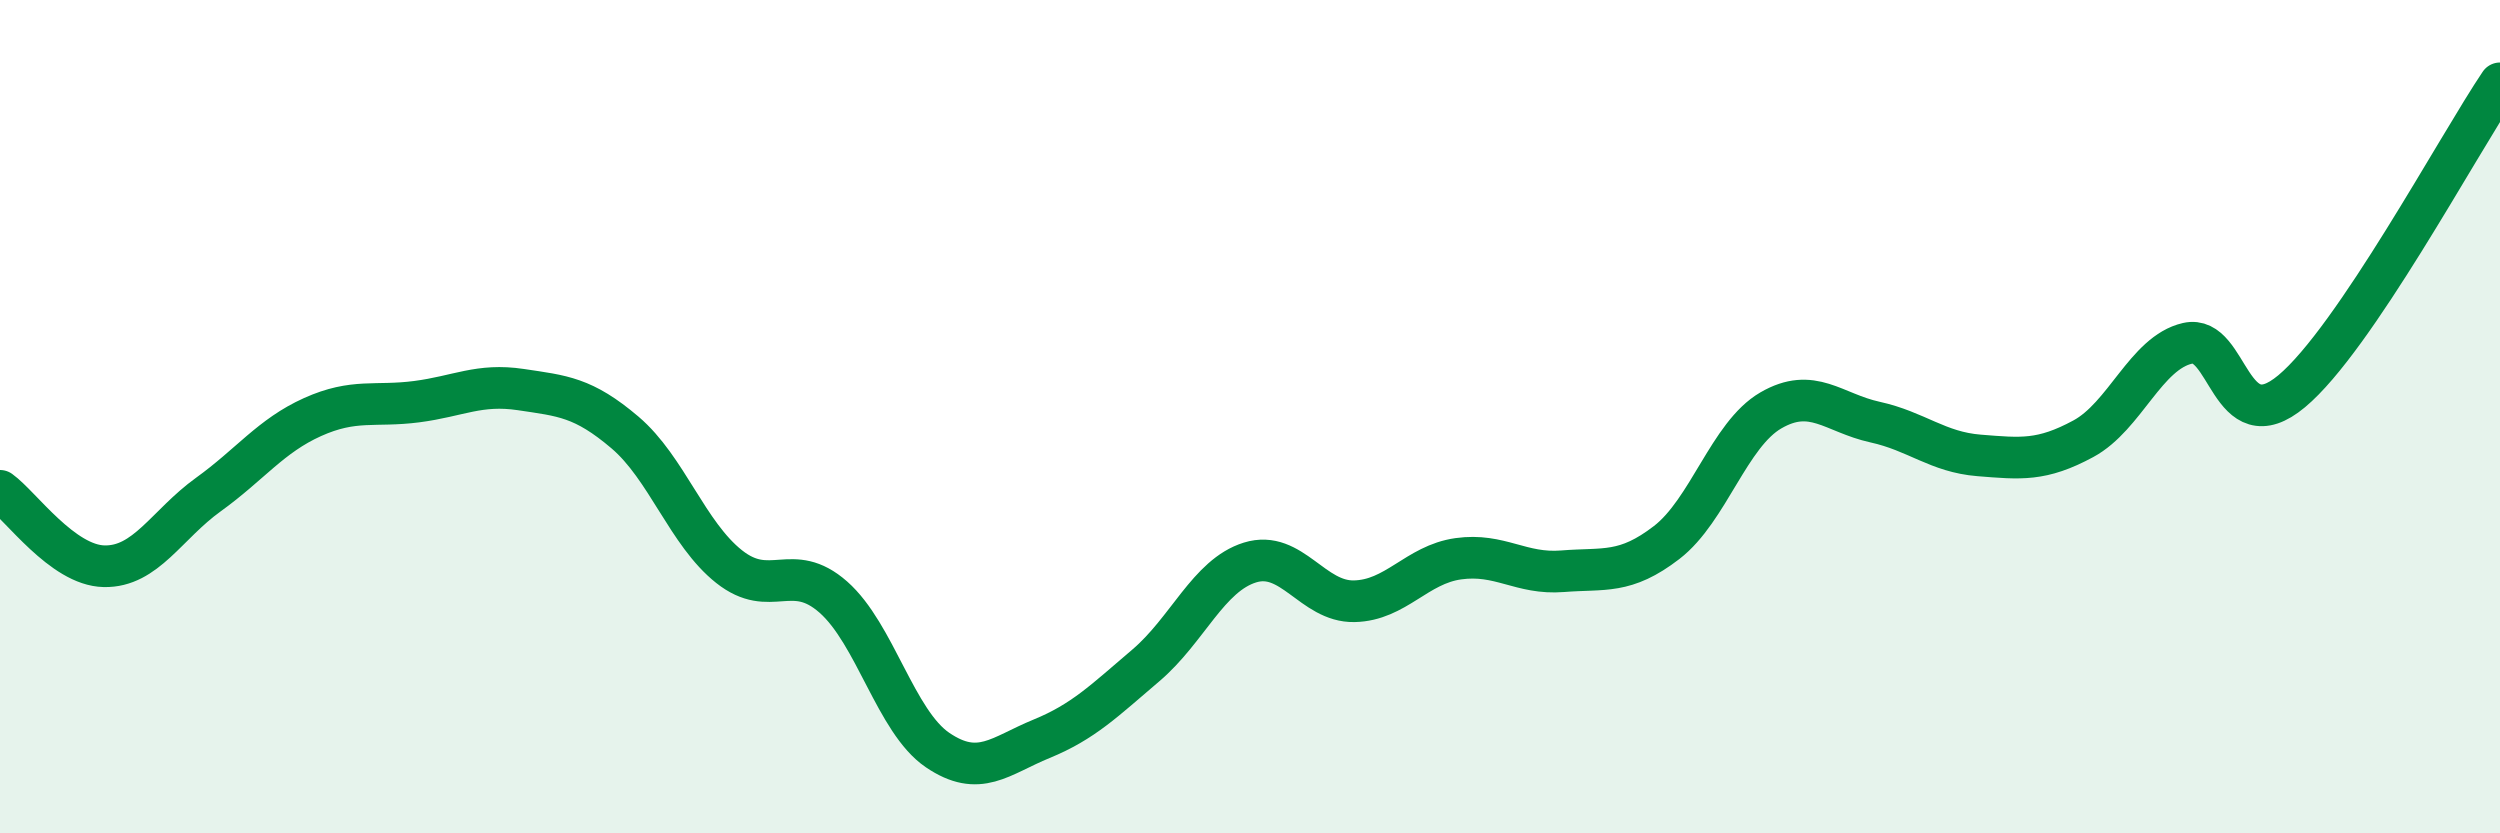
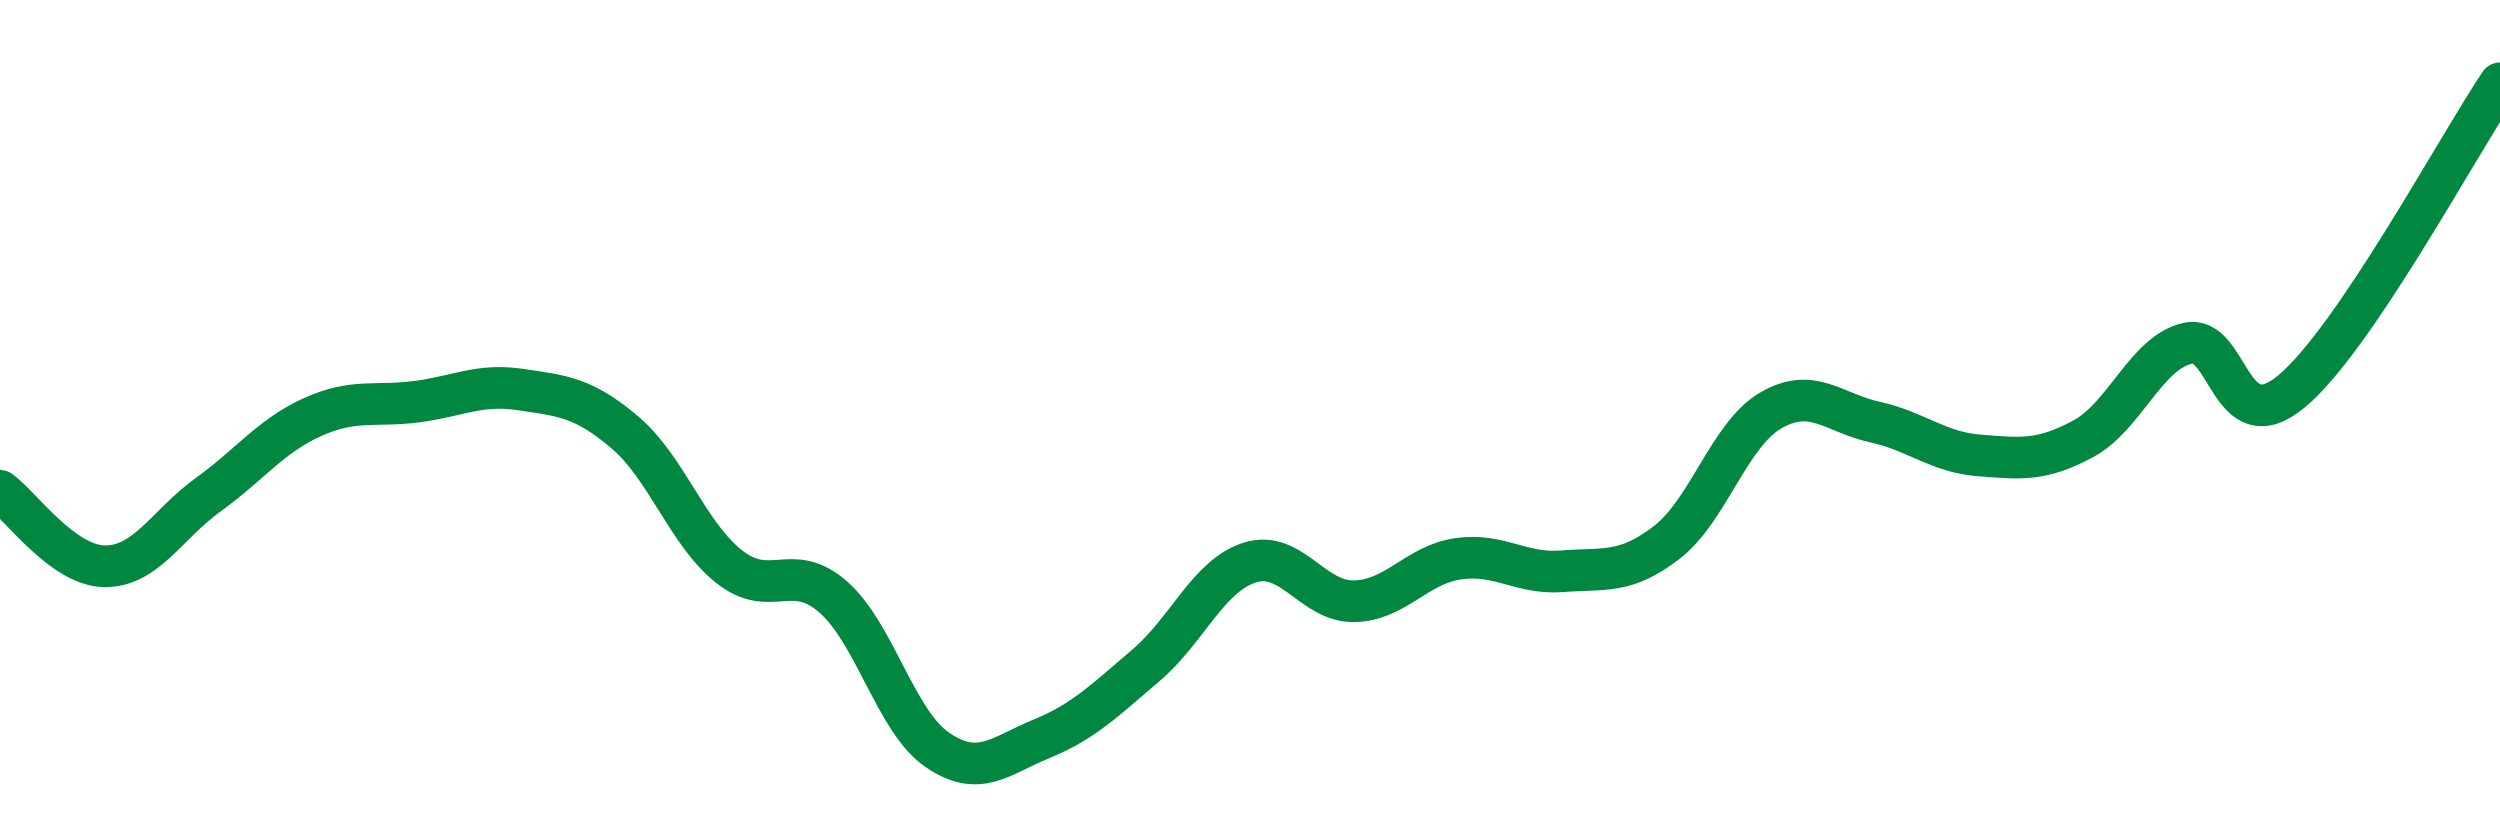
<svg xmlns="http://www.w3.org/2000/svg" width="60" height="20" viewBox="0 0 60 20">
-   <path d="M 0,11.78 C 0.5,12.14 1.5,13.57 2.5,13.59 C 3.5,13.61 4,12.59 5,11.87 C 6,11.15 6.5,10.46 7.5,10.01 C 8.5,9.56 9,9.77 10,9.64 C 11,9.51 11.5,9.2 12.5,9.35 C 13.5,9.5 14,9.53 15,10.38 C 16,11.23 16.5,12.81 17.5,13.6 C 18.5,14.39 19,13.45 20,14.33 C 21,15.21 21.5,17.32 22.5,18 C 23.5,18.68 24,18.14 25,17.73 C 26,17.32 26.5,16.82 27.5,15.97 C 28.5,15.12 29,13.81 30,13.5 C 31,13.19 31.5,14.45 32.5,14.43 C 33.5,14.41 34,13.55 35,13.41 C 36,13.27 36.5,13.79 37.5,13.71 C 38.5,13.63 39,13.79 40,13.02 C 41,12.25 41.5,10.43 42.5,9.85 C 43.5,9.27 44,9.91 45,10.13 C 46,10.35 46.5,10.85 47.5,10.93 C 48.5,11.01 49,11.07 50,10.53 C 51,9.99 51.5,8.47 52.5,8.24 C 53.5,8.01 53.5,10.64 55,9.39 C 56.5,8.14 59,3.48 60,2L60 20L0 20Z" fill="#008740" opacity="0.1" stroke-linecap="round" stroke-linejoin="round" />
  <path d="M 0,11.78 C 0.5,12.14 1.5,13.57 2.5,13.59 C 3.5,13.61 4,12.59 5,11.87 C 6,11.15 6.5,10.46 7.5,10.01 C 8.5,9.56 9,9.77 10,9.64 C 11,9.51 11.5,9.2 12.5,9.35 C 13.5,9.5 14,9.53 15,10.38 C 16,11.23 16.5,12.81 17.5,13.6 C 18.5,14.39 19,13.45 20,14.33 C 21,15.21 21.5,17.32 22.5,18 C 23.5,18.68 24,18.14 25,17.73 C 26,17.32 26.5,16.82 27.5,15.97 C 28.5,15.12 29,13.81 30,13.5 C 31,13.19 31.5,14.45 32.5,14.43 C 33.5,14.41 34,13.55 35,13.41 C 36,13.27 36.5,13.79 37.5,13.71 C 38.5,13.63 39,13.79 40,13.02 C 41,12.25 41.5,10.43 42.5,9.85 C 43.5,9.27 44,9.91 45,10.13 C 46,10.35 46.5,10.85 47.5,10.93 C 48.5,11.01 49,11.07 50,10.53 C 51,9.99 51.5,8.47 52.5,8.24 C 53.5,8.01 53.5,10.64 55,9.39 C 56.5,8.14 59,3.48 60,2" stroke="#008740" stroke-width="1" fill="none" stroke-linecap="round" stroke-linejoin="round" />
</svg>